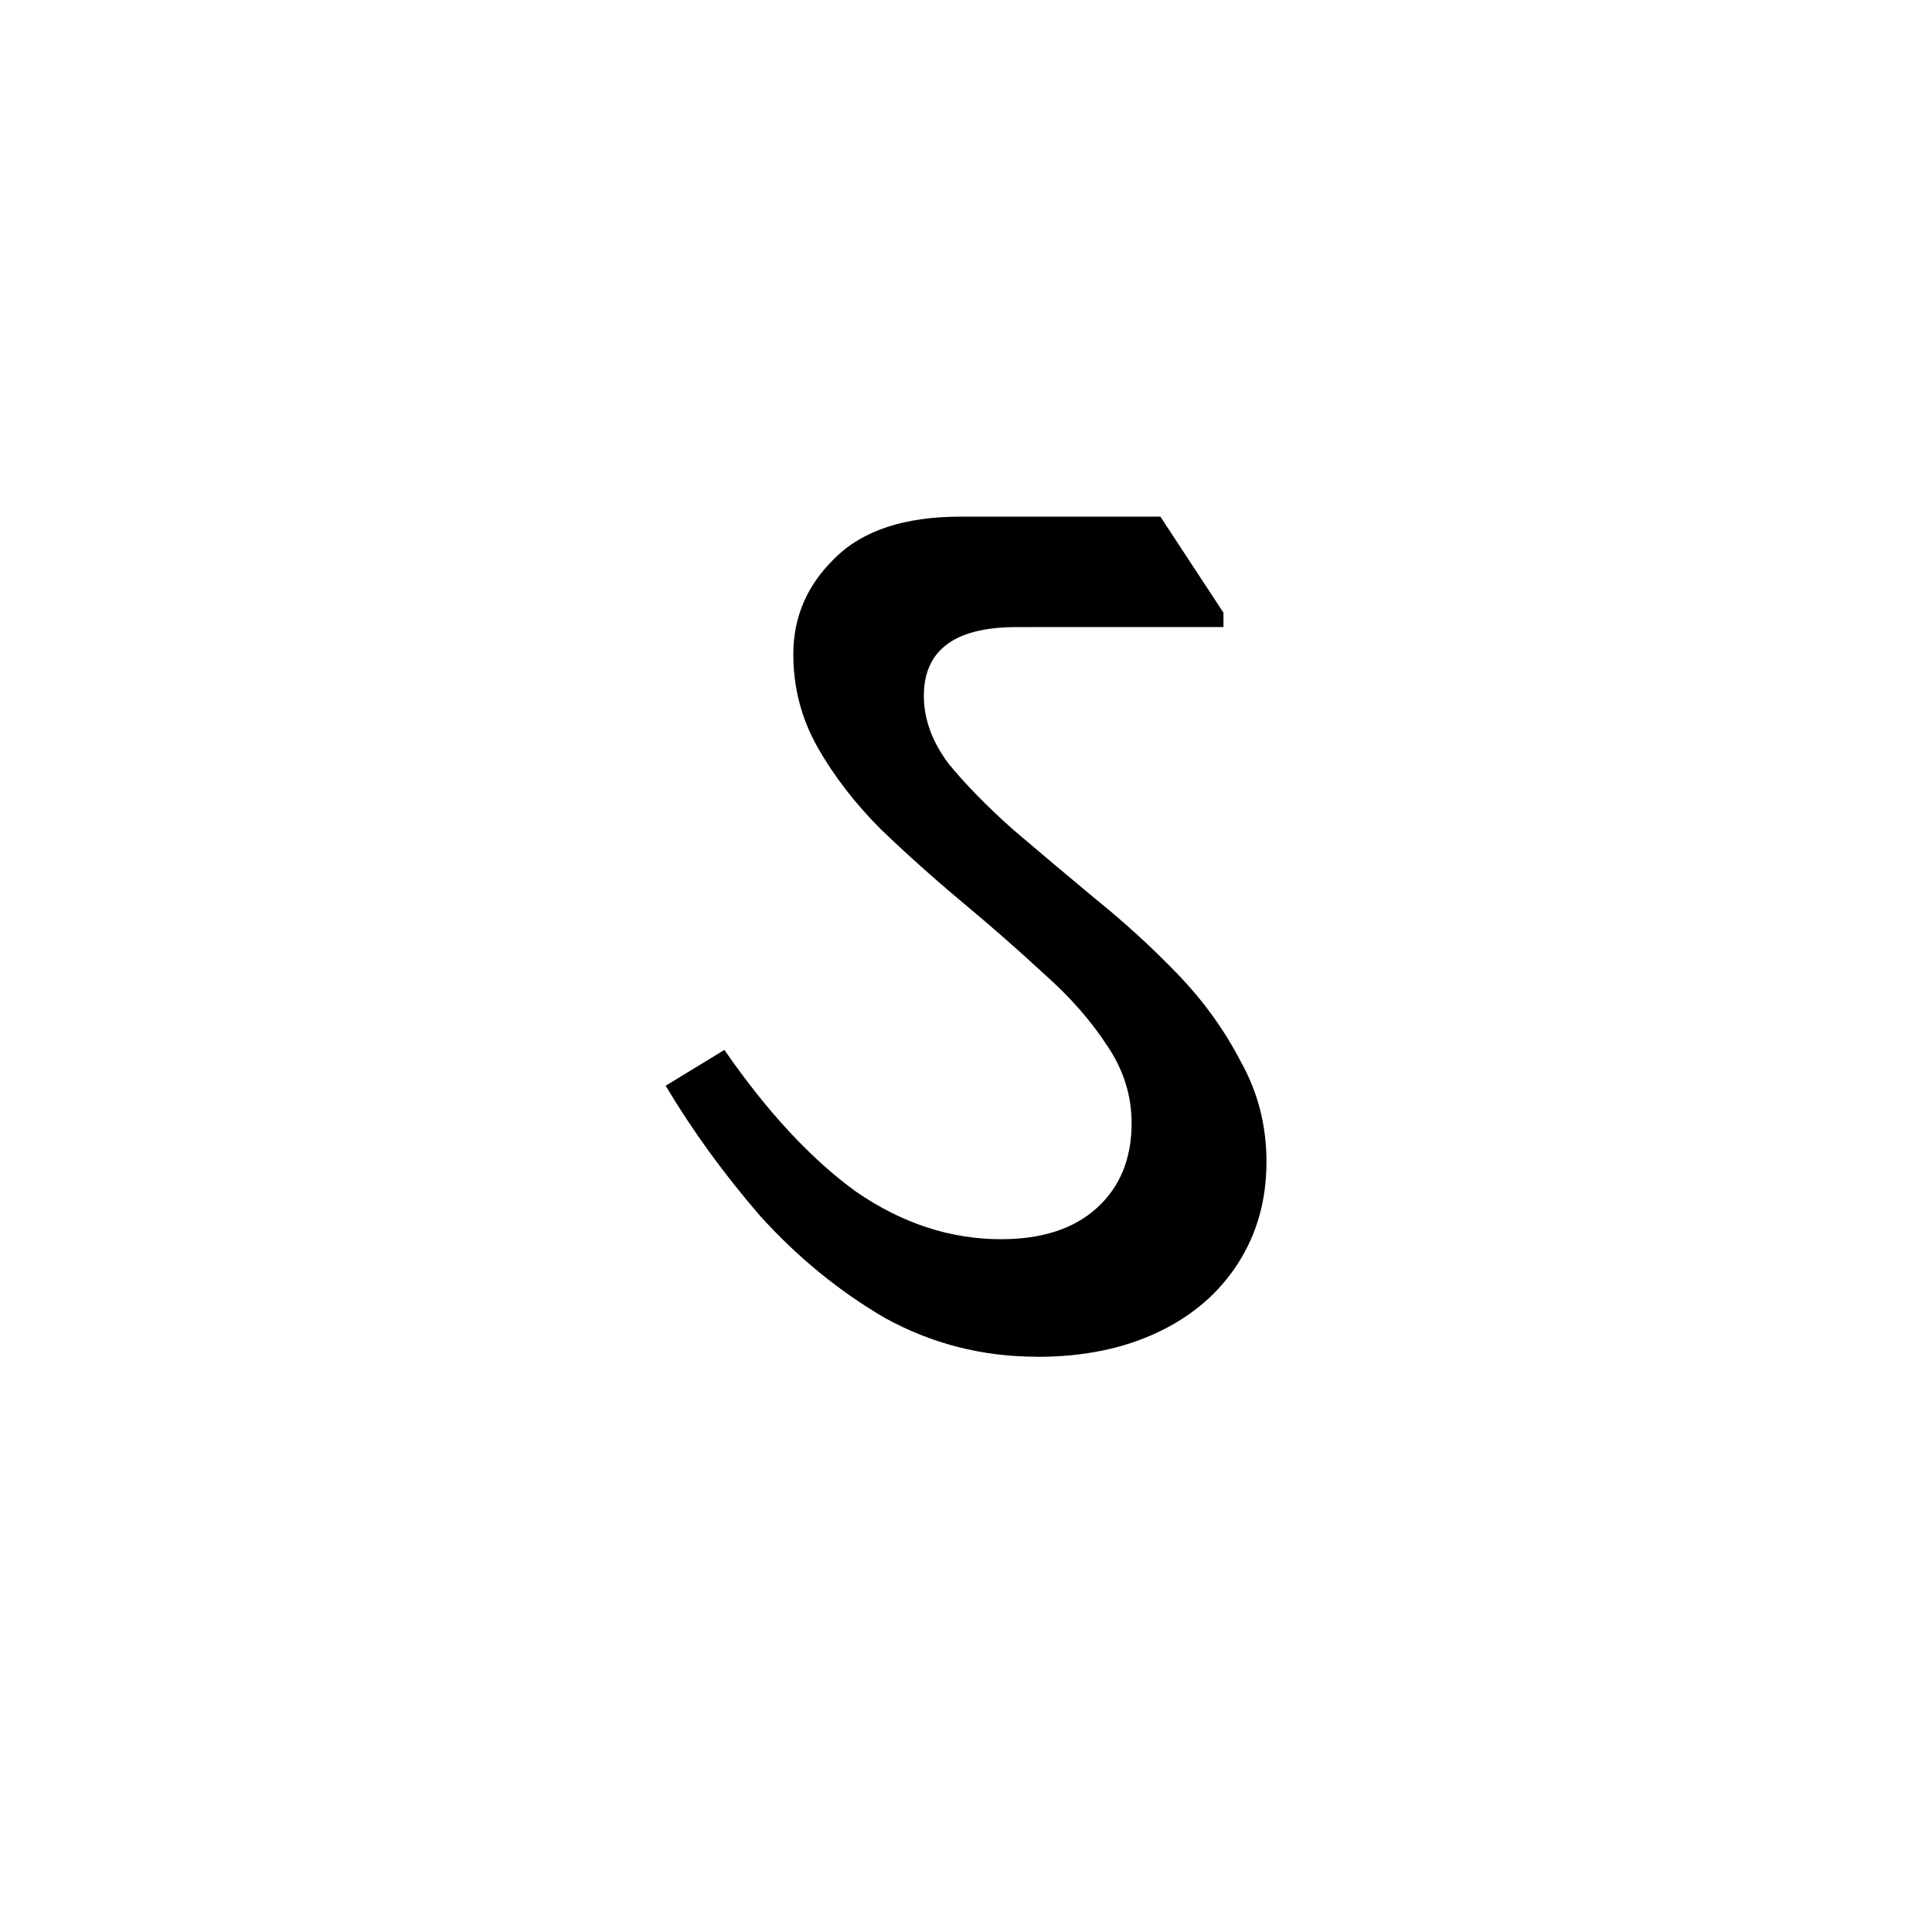
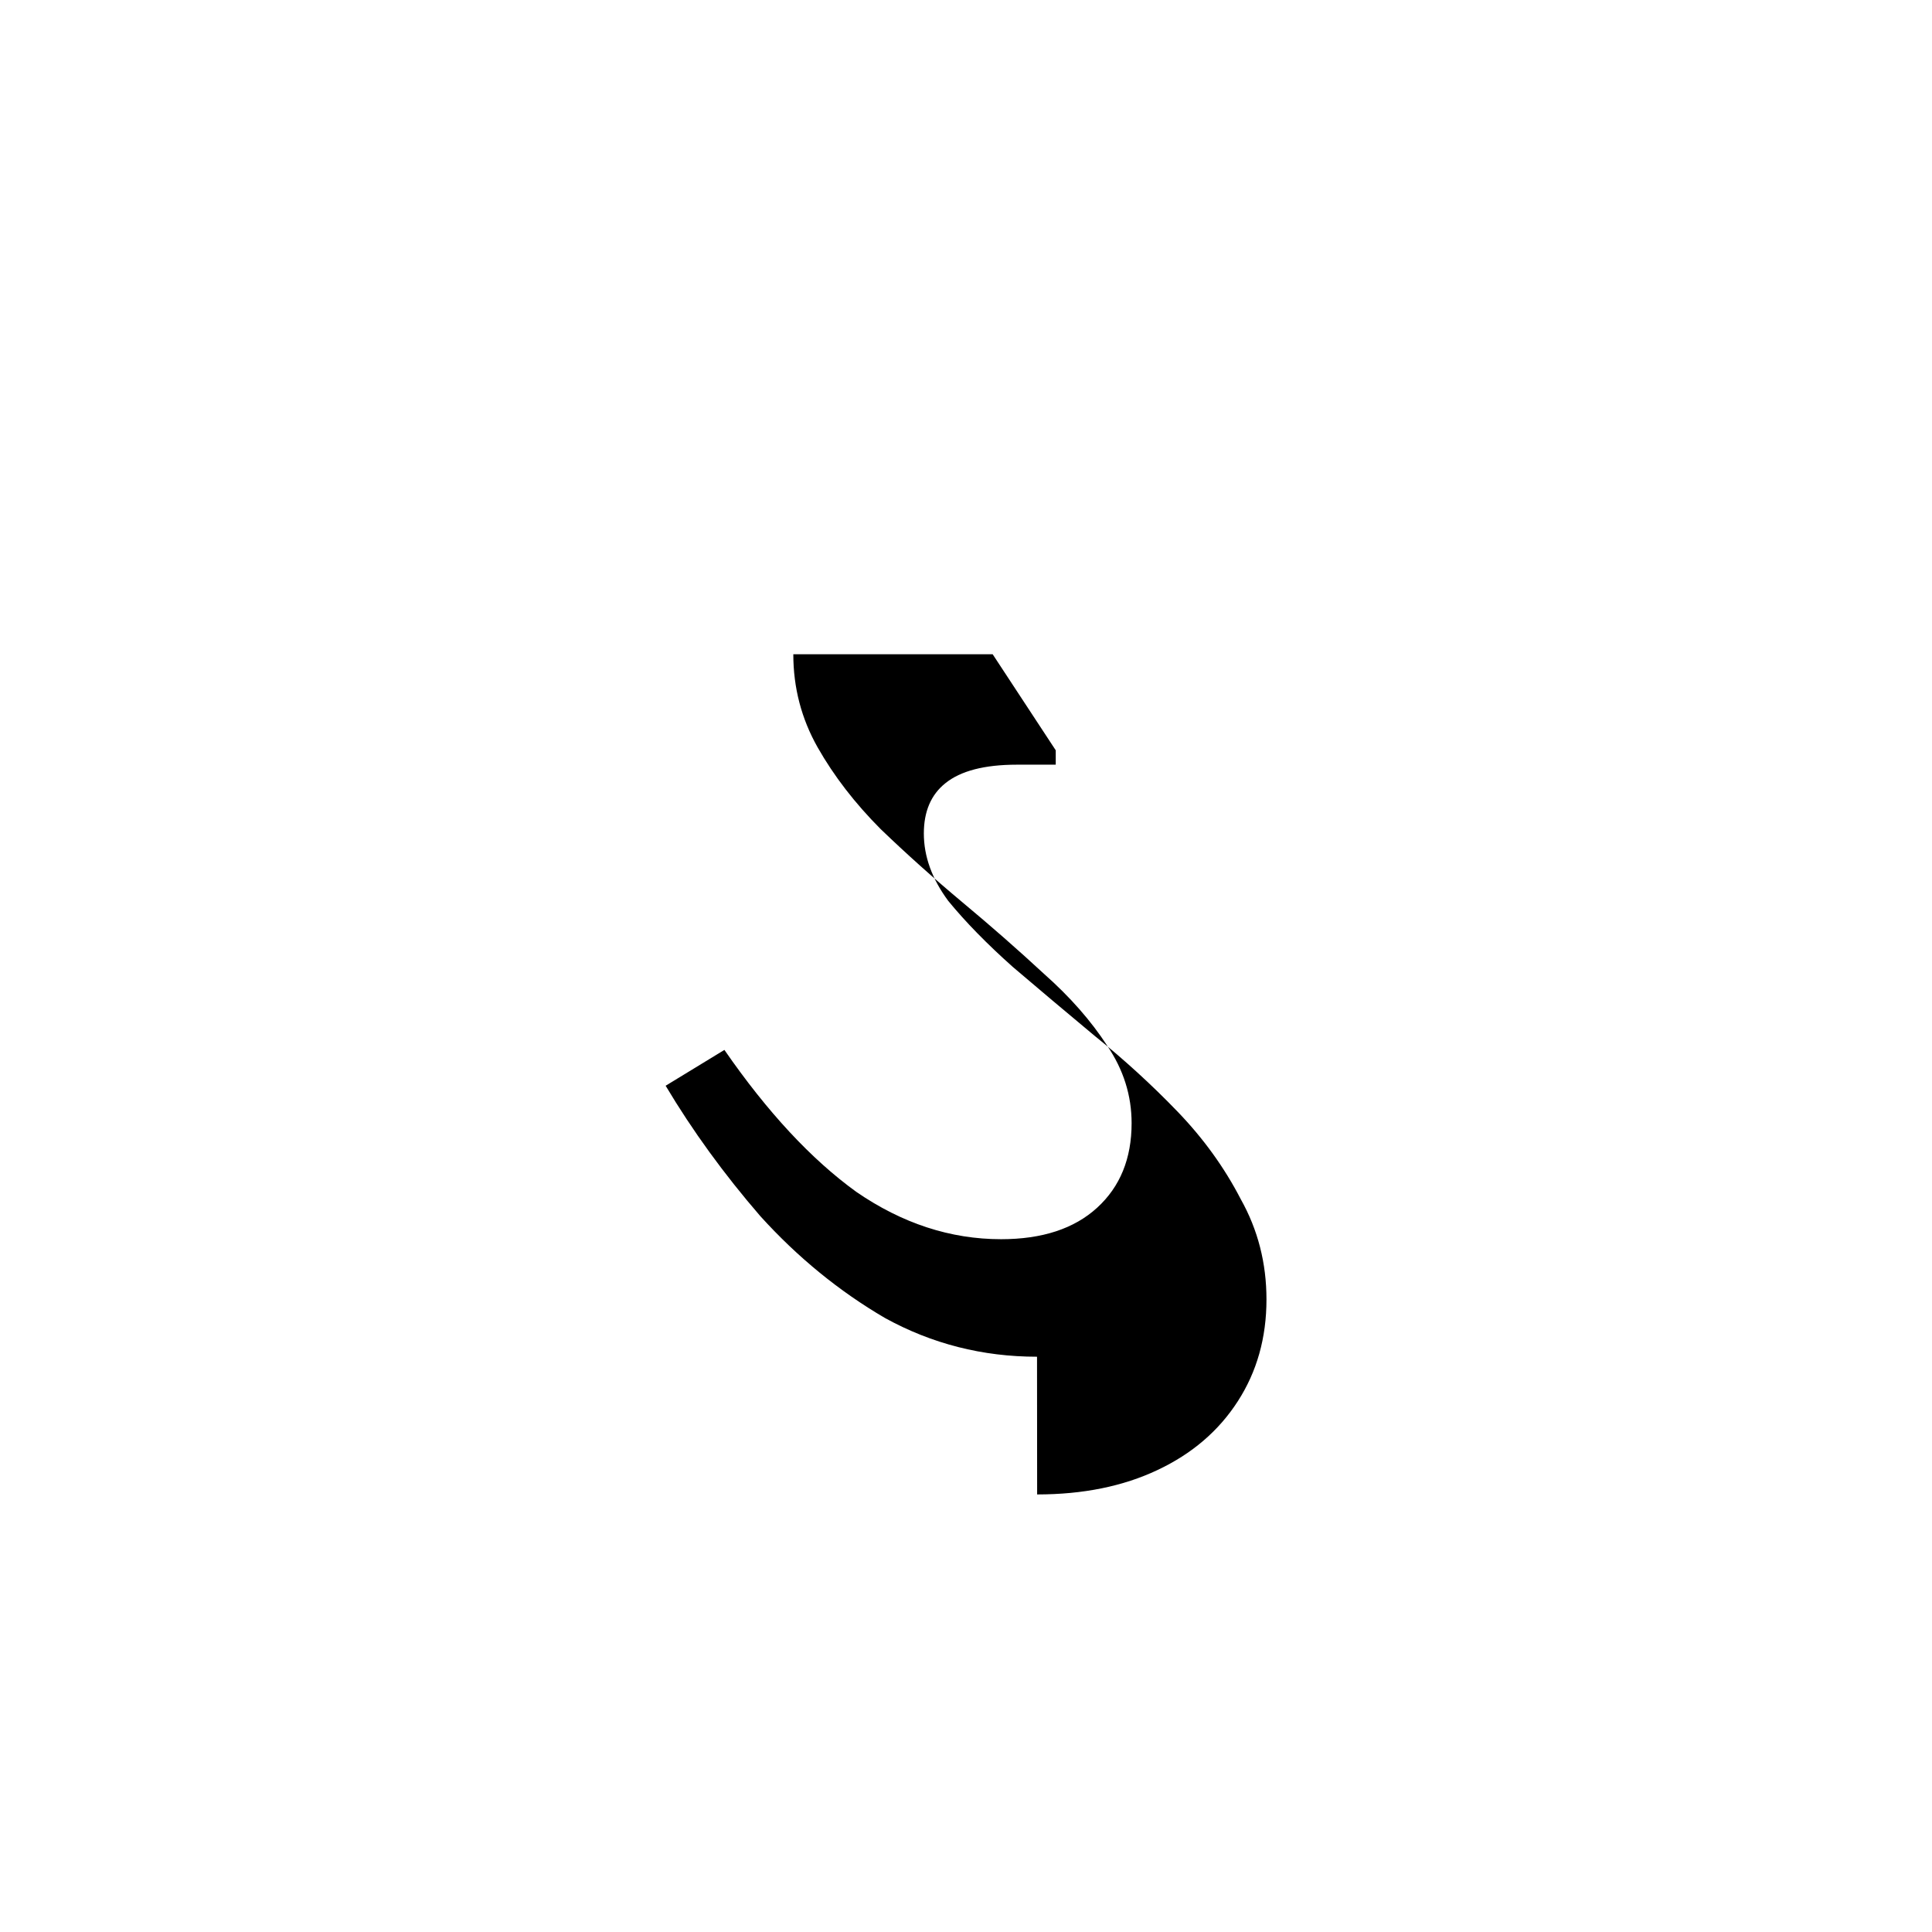
<svg xmlns="http://www.w3.org/2000/svg" xmlns:ns1="http://sodipodi.sourceforge.net/DTD/sodipodi-0.dtd" xmlns:ns2="http://www.inkscape.org/namespaces/inkscape" width="64" height="64" viewBox="0 0 16.933 16.933" version="1.1" id="svg5" ns1:docname="ऽ.svg" ns2:version="1.2.1 (9c6d41e410, 2022-07-14)">
  <ns1:namedview id="namedview7" pagecolor="#505050" bordercolor="#eeeeee" borderopacity="1" ns2:showpageshadow="0" ns2:pageopacity="0" ns2:pagecheckerboard="0" ns2:deskcolor="#505050" ns2:document-units="mm" showgrid="false" ns2:zoom="6.7277217" ns2:cx="24.079474" ns2:cy="24.302432" ns2:window-width="1920" ns2:window-height="991" ns2:window-x="-9" ns2:window-y="-9" ns2:window-maximized="1" ns2:current-layer="layer1" showguides="true" />
  <defs id="defs2" />
  <g ns2:label="Layer 1" ns2:groupmode="layer" id="layer1">
    <g aria-label="ऽ" id="text344" style="font-size:12.565px;line-height:0.95;text-align:center;text-anchor:middle;stroke-width:0.041">
-       <path d="m 9.089,11.891 q -0.716,0 -1.332,-0.339 Q 7.154,11.2 6.664,10.659 6.186,10.106 5.834,9.516 l 0.515,-0.314 q 0.565,0.817 1.156,1.244 0.603,0.415 1.269,0.415 0.54,0 0.842,-0.276 0.302,-0.276 0.302,-0.741 0,-0.364 -0.214,-0.679 Q 9.491,8.837 9.151,8.536 8.812,8.222 8.435,7.908 8.058,7.593 7.719,7.267 7.38,6.927 7.166,6.55 6.953,6.173 6.953,5.734 q 0,-0.49 0.364,-0.842 0.364,-0.364 1.106,-0.364 h 1.747 l 0.553,0.842 v 0.126 H 8.913 q -0.427,0 -0.628,0.163 -0.188,0.151 -0.188,0.44 0,0.302 0.214,0.591 0.226,0.276 0.565,0.578 0.339,0.289 0.716,0.603 0.39,0.314 0.729,0.666 0.339,0.352 0.553,0.766 0.226,0.402 0.226,0.88 0,0.503 -0.251,0.892 -0.251,0.39 -0.704,0.603 -0.452,0.214 -1.055,0.214 z" style="font-family:'Noto Serif Devanagari';-inkscape-font-specification:'Noto Serif Devanagari'" id="path541" />
+       <path d="m 9.089,11.891 q -0.716,0 -1.332,-0.339 Q 7.154,11.2 6.664,10.659 6.186,10.106 5.834,9.516 l 0.515,-0.314 q 0.565,0.817 1.156,1.244 0.603,0.415 1.269,0.415 0.54,0 0.842,-0.276 0.302,-0.276 0.302,-0.741 0,-0.364 -0.214,-0.679 Q 9.491,8.837 9.151,8.536 8.812,8.222 8.435,7.908 8.058,7.593 7.719,7.267 7.38,6.927 7.166,6.55 6.953,6.173 6.953,5.734 h 1.747 l 0.553,0.842 v 0.126 H 8.913 q -0.427,0 -0.628,0.163 -0.188,0.151 -0.188,0.44 0,0.302 0.214,0.591 0.226,0.276 0.565,0.578 0.339,0.289 0.716,0.603 0.39,0.314 0.729,0.666 0.339,0.352 0.553,0.766 0.226,0.402 0.226,0.88 0,0.503 -0.251,0.892 -0.251,0.39 -0.704,0.603 -0.452,0.214 -1.055,0.214 z" style="font-family:'Noto Serif Devanagari';-inkscape-font-specification:'Noto Serif Devanagari'" id="path541" />
    </g>
  </g>
</svg>